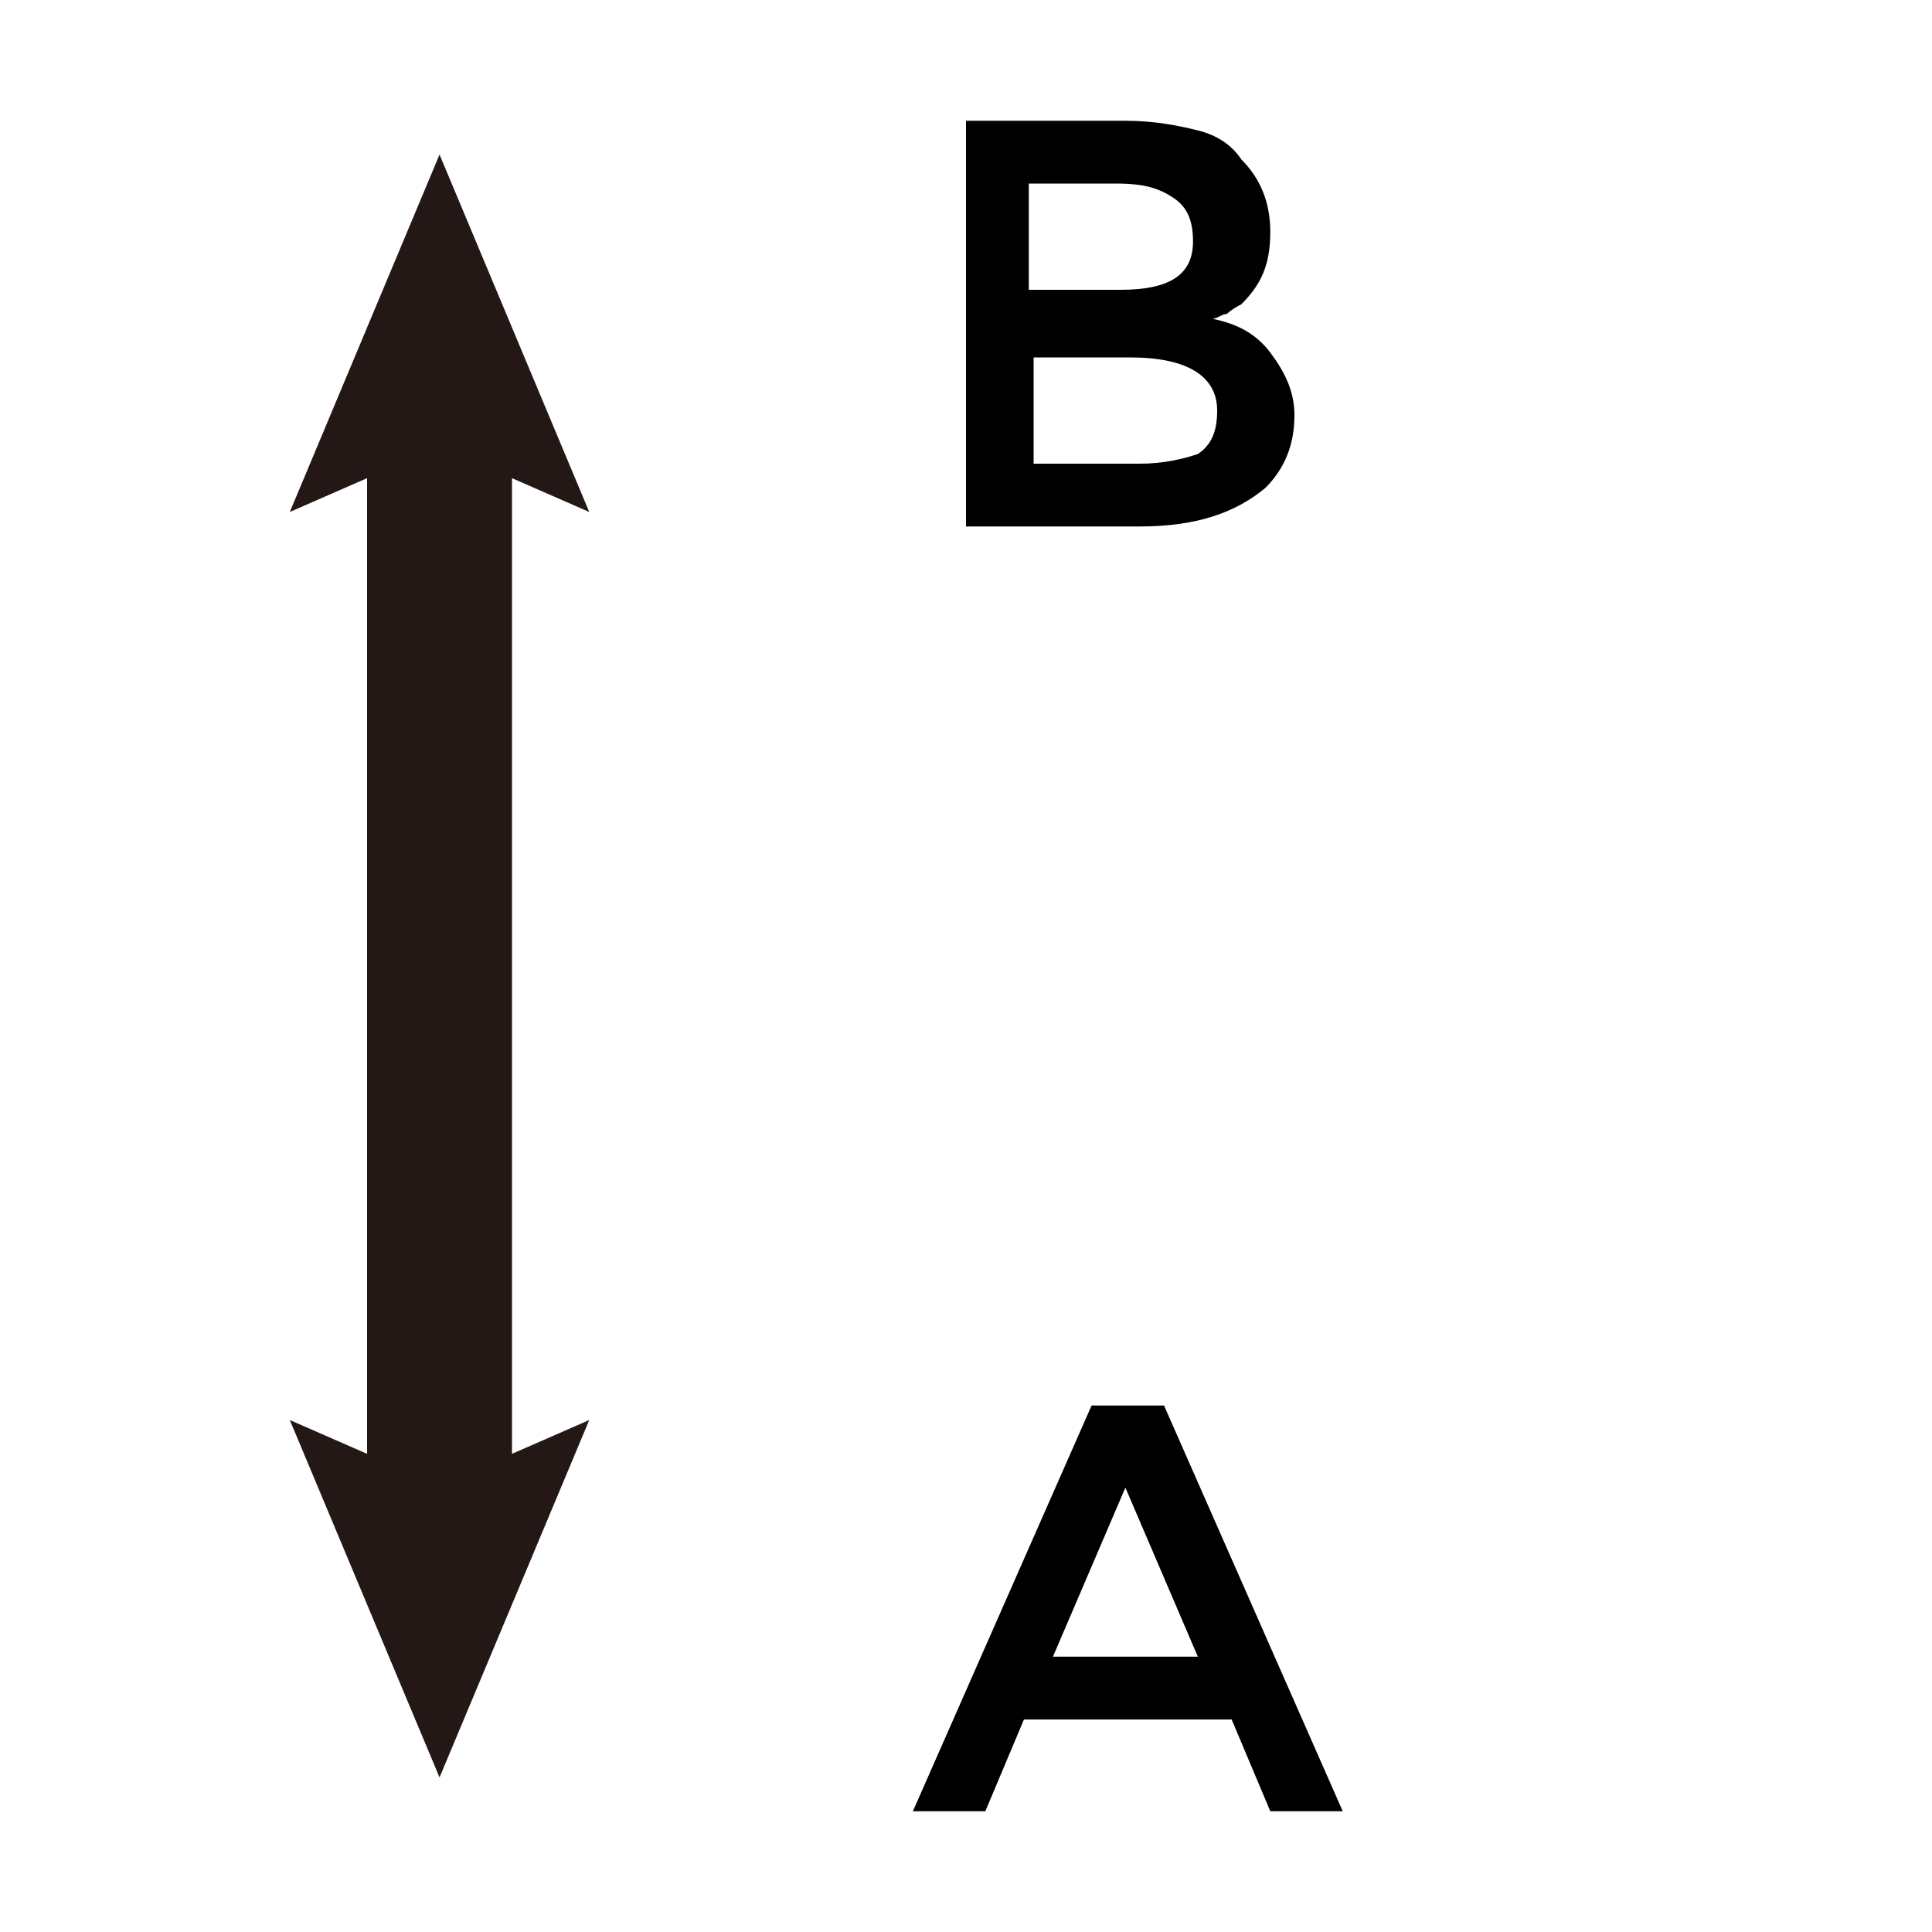
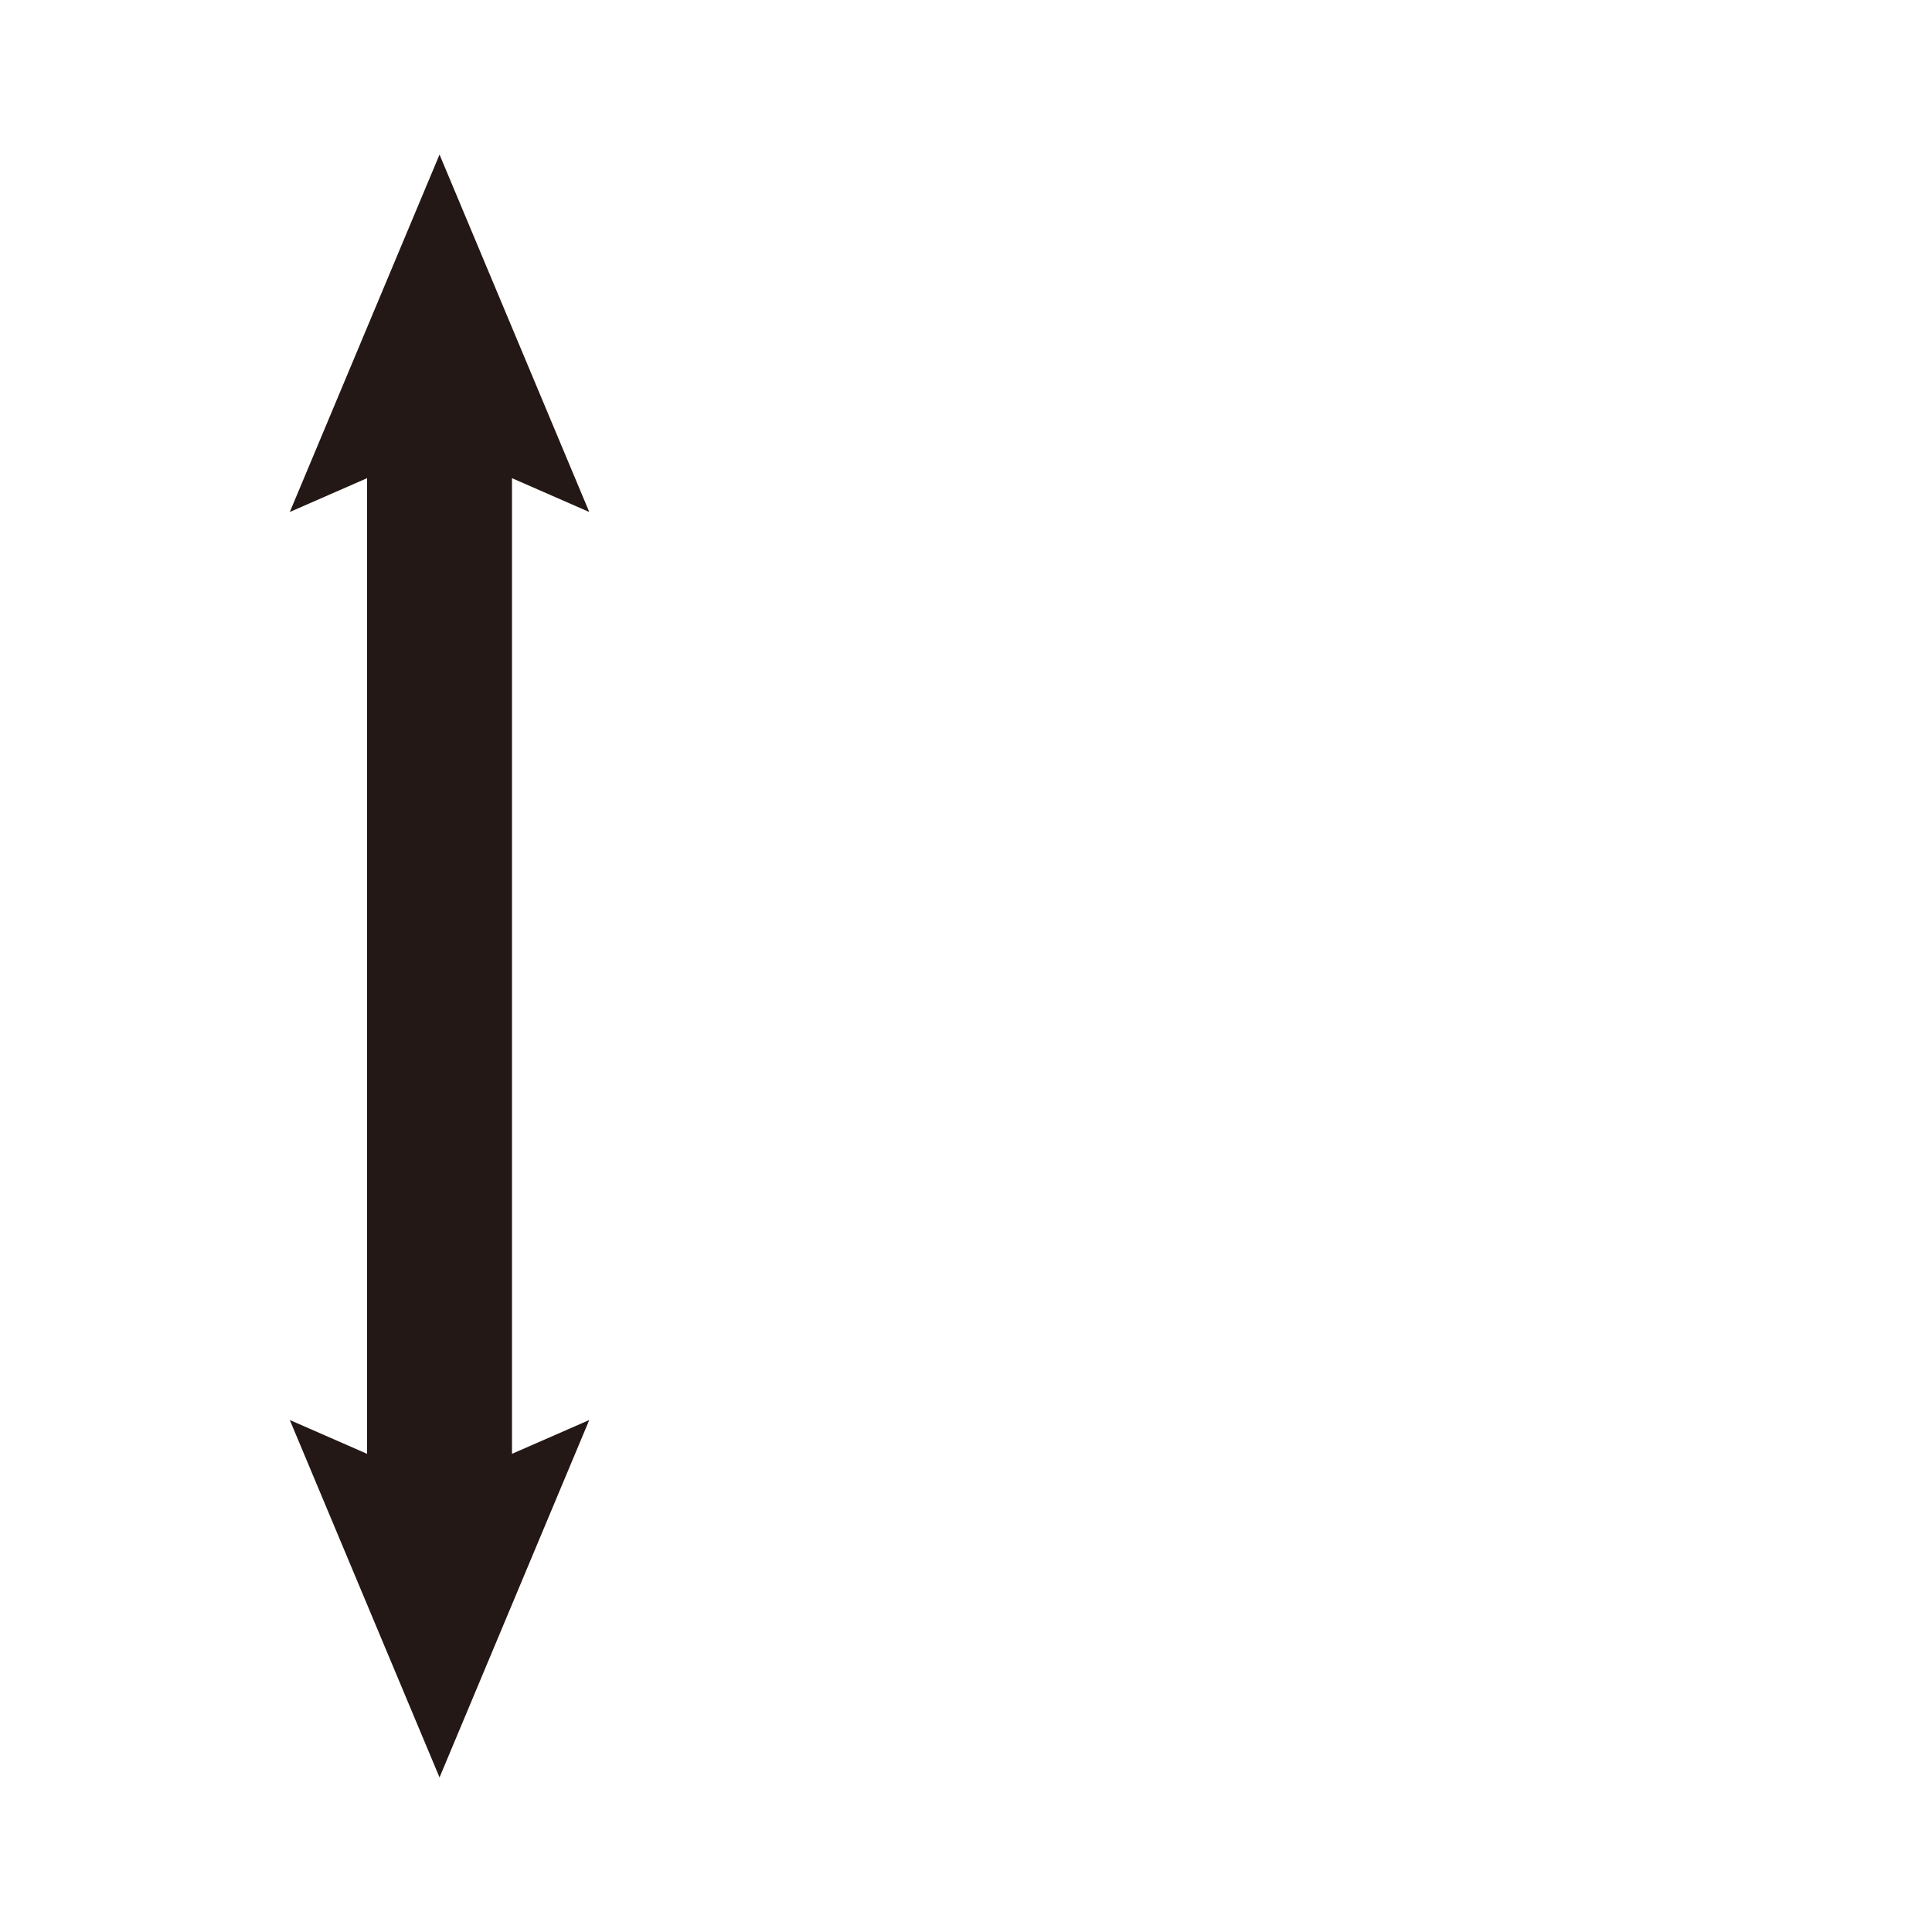
<svg xmlns="http://www.w3.org/2000/svg" version="1.1" id="レイヤー_1" x="0px" y="0px" viewBox="0 0 40 40" style="enable-background:new 0 0 40 40;" xml:space="preserve">
  <style type="text/css">
	.st0{fill:#231815;}
</style>
  <g>
-     <path d="M23.6,10.9H20V2.5h3.3c0.6,0,1.1,0.1,1.5,0.2c0.4,0.1,0.7,0.3,0.9,0.6c0.4,0.4,0.6,0.9,0.6,1.5c0,0.7-0.2,1.1-0.6,1.5   c-0.2,0.1-0.3,0.2-0.3,0.2c-0.1,0-0.2,0.1-0.3,0.1c0.5,0.1,0.9,0.3,1.2,0.7c0.3,0.4,0.5,0.8,0.5,1.3c0,0.6-0.2,1.1-0.6,1.5   C25.6,10.6,24.8,10.9,23.6,10.9z M21.4,6h1.8c1,0,1.5-0.3,1.5-1c0-0.4-0.1-0.7-0.4-0.9s-0.6-0.3-1.2-0.3h-1.8V6z M21.4,9.6h2.2   c0.5,0,0.9-0.1,1.2-0.2c0.3-0.2,0.4-0.5,0.4-0.9c0-0.7-0.6-1.1-1.8-1.1h-2V9.6z" />
-   </g>
+     </g>
  <g>
-     <path d="M21.2,35.6l-0.8,1.9h-1.5l3.7-8.4h1.5l3.7,8.4h-1.5l-0.8-1.9H21.2z M24.8,34.3l-1.5-3.5l-1.5,3.5H24.8z" />
-   </g>
+     </g>
  <g id="矢印_29">
    <polygon class="st0" points="7.6,30.1 6,29.4 9.1,36.8 12.2,29.4 10.6,30.1 10.6,9.9 12.2,10.6 9.1,3.2 6,10.6 7.6,9.9  " />
  </g>
</svg>